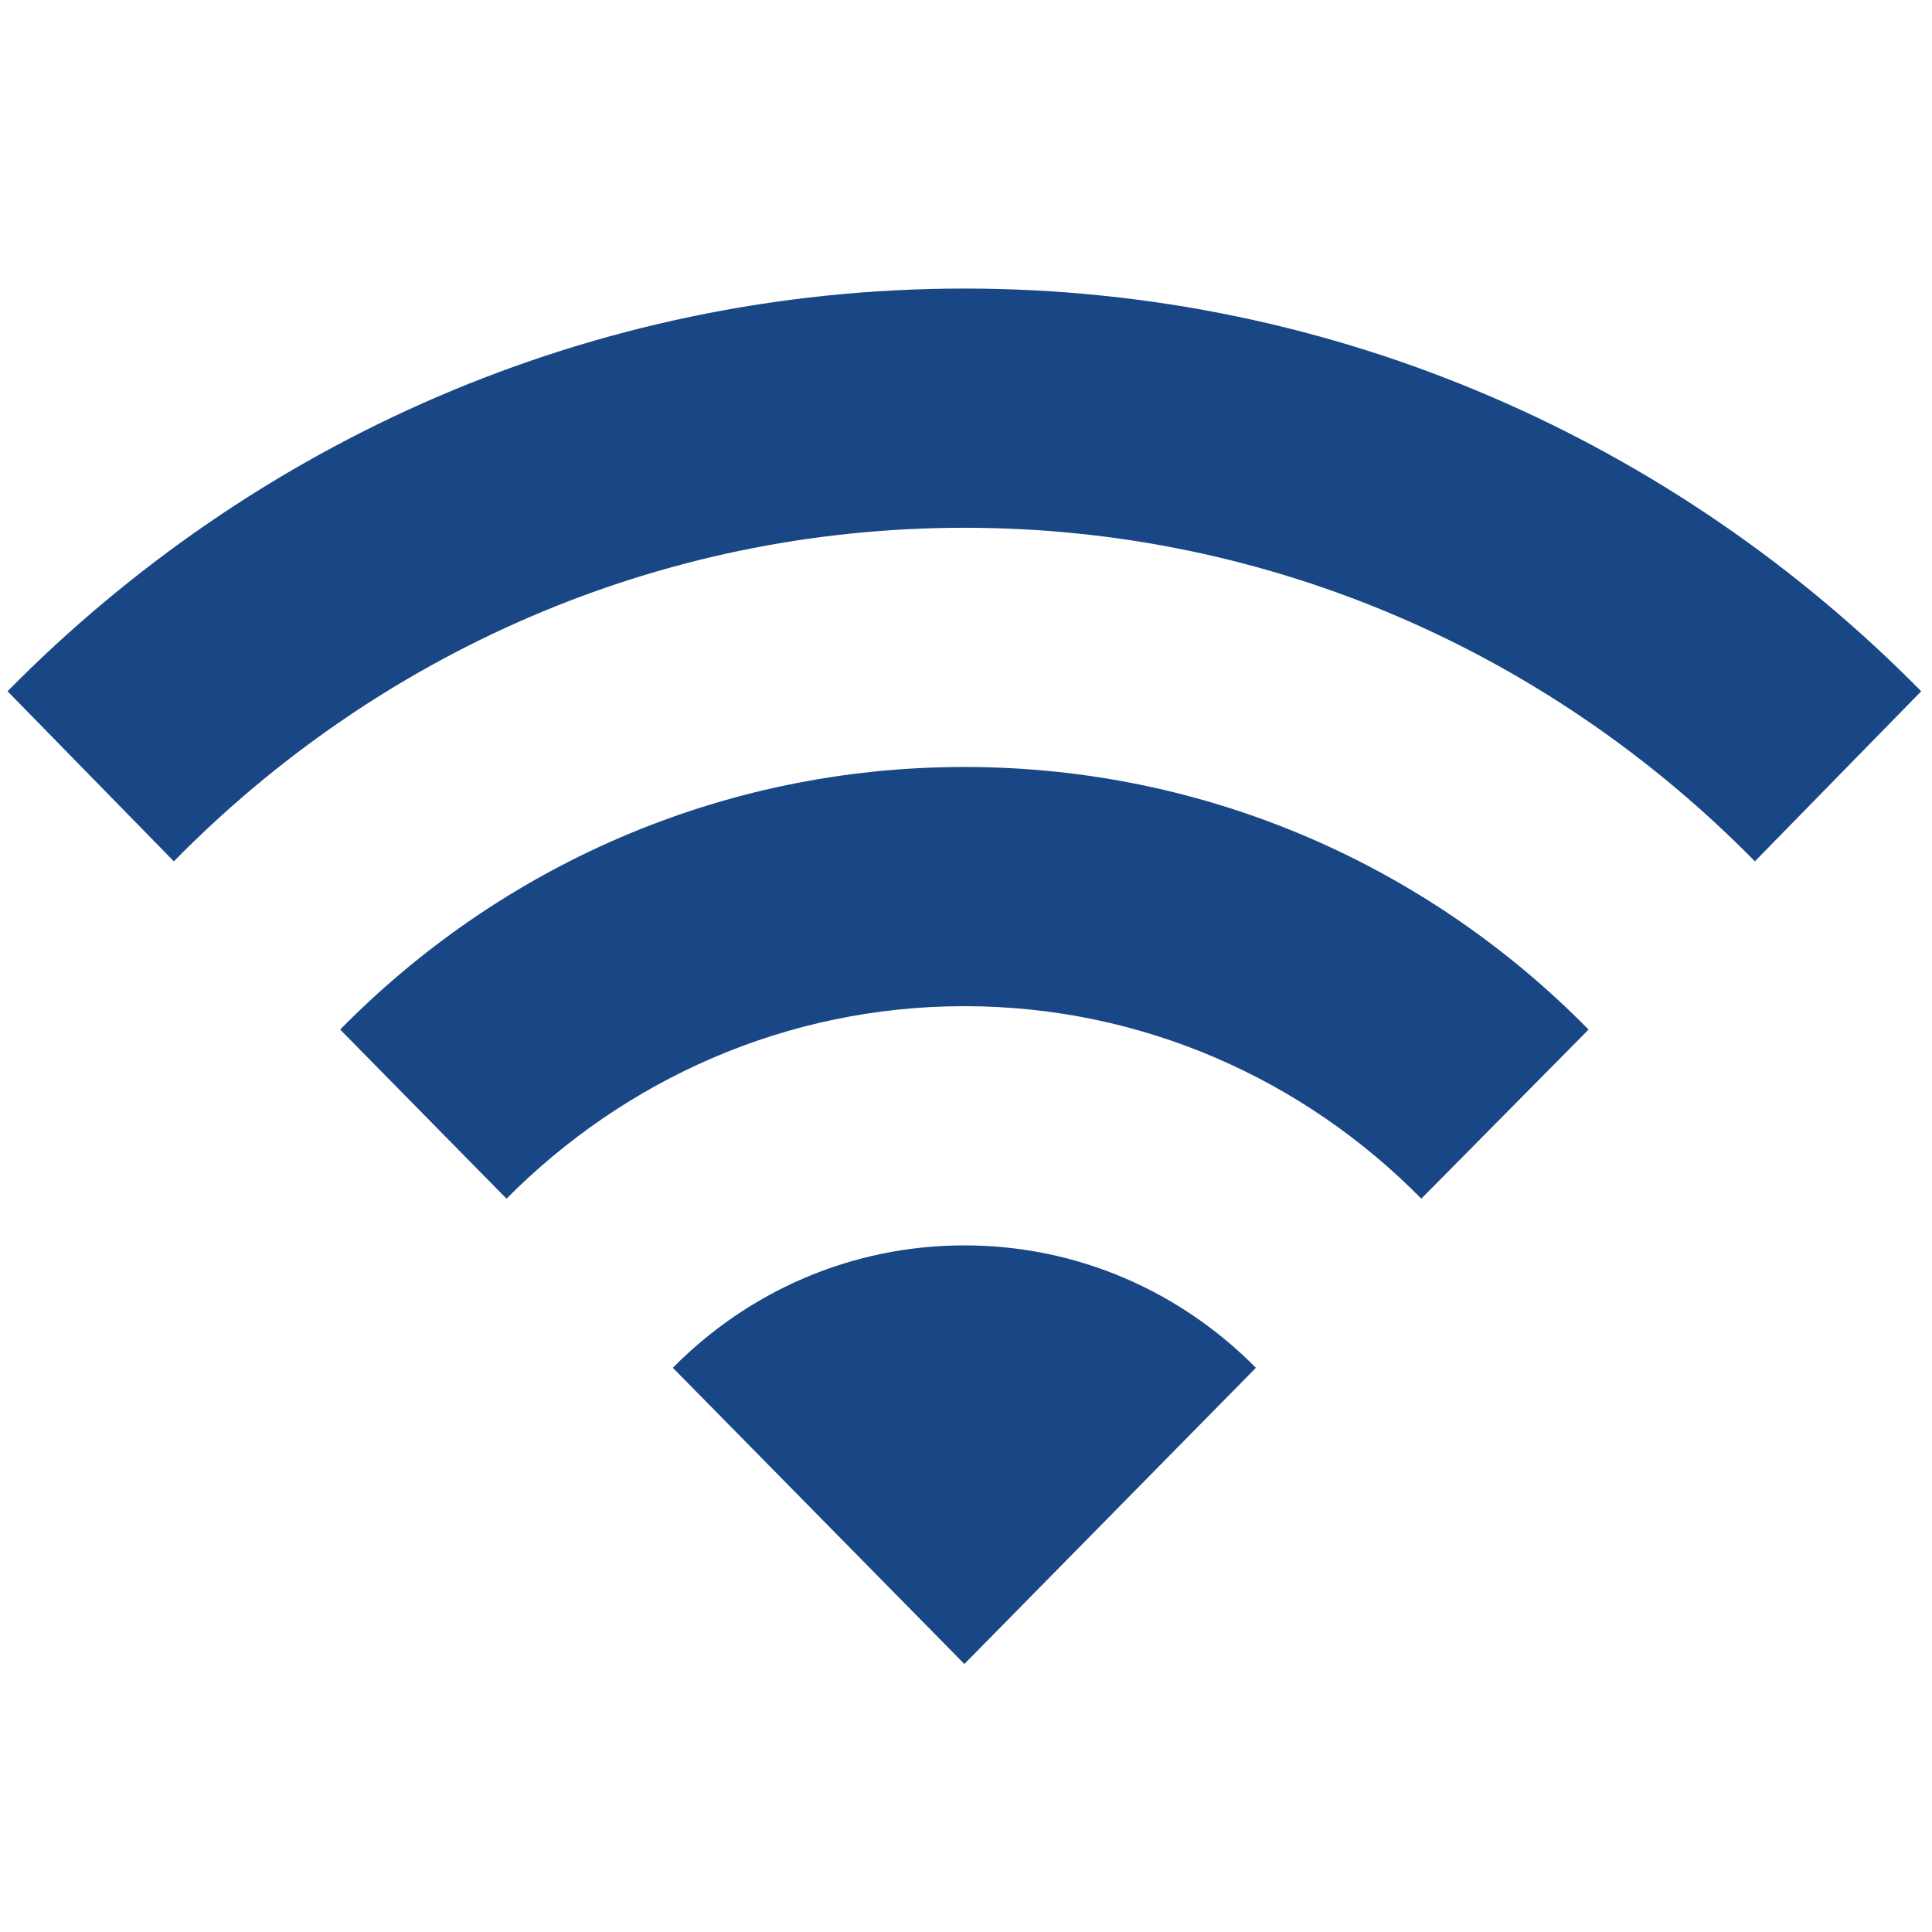
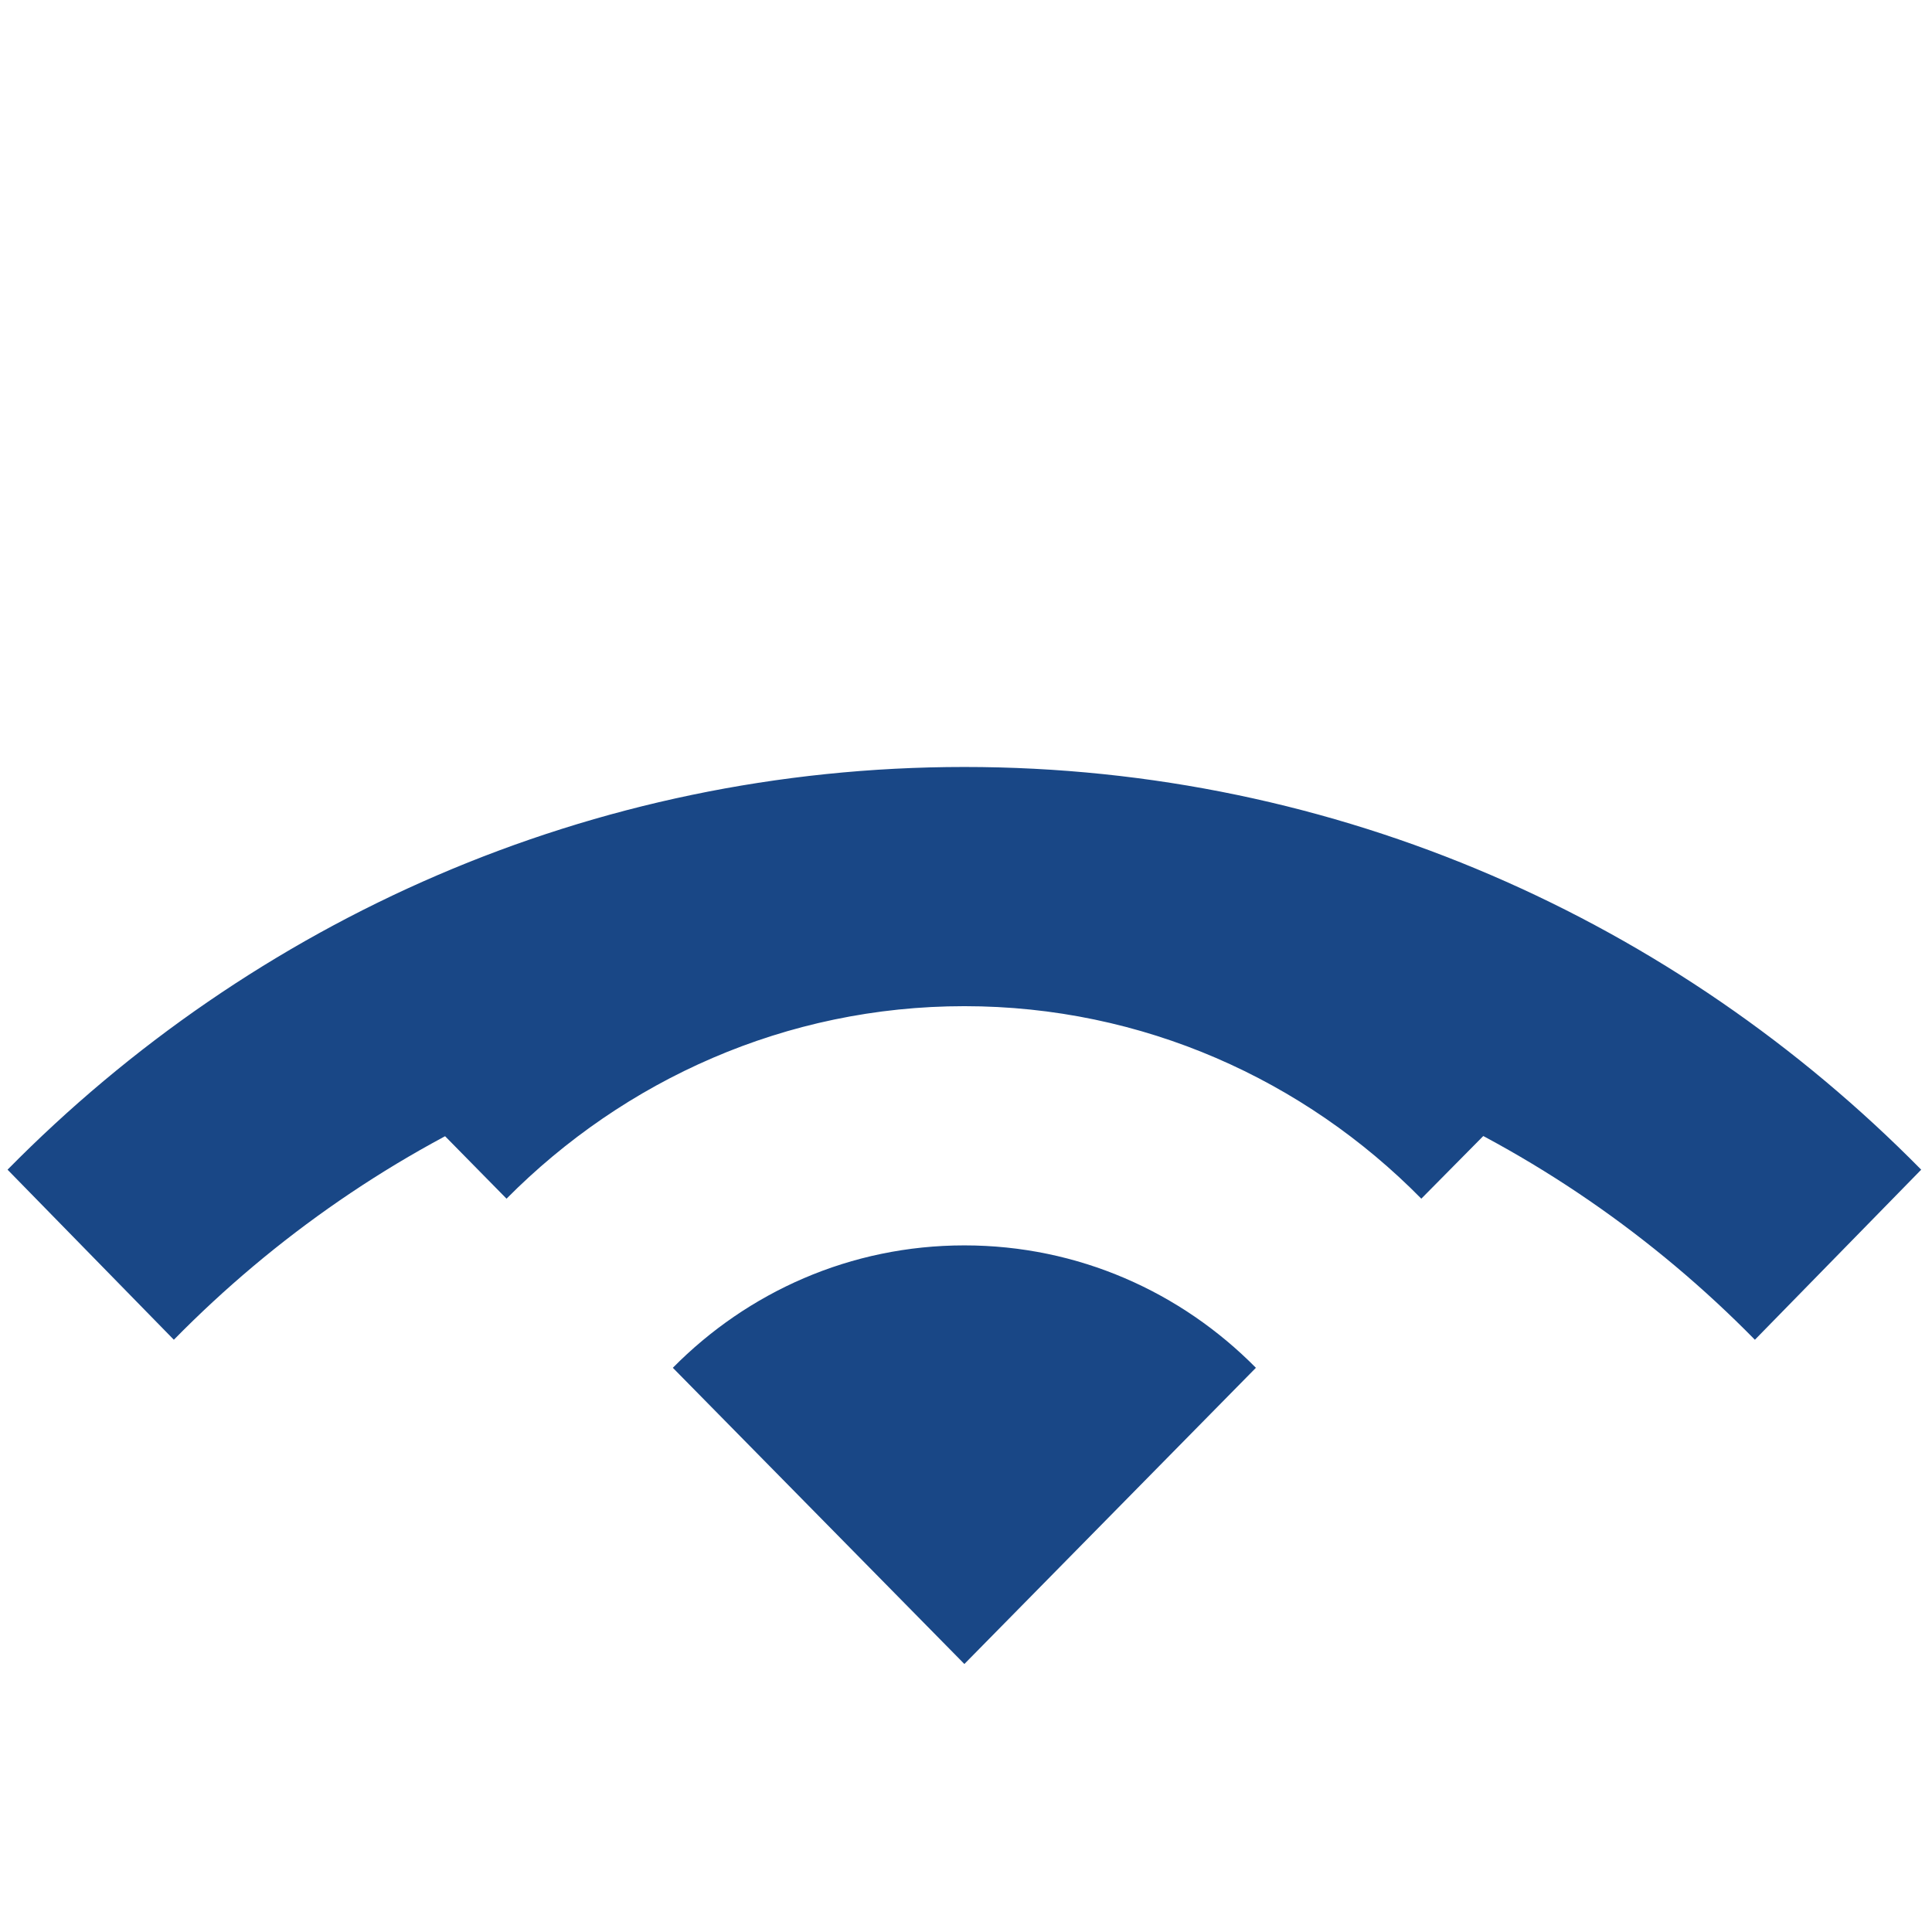
<svg xmlns="http://www.w3.org/2000/svg" width="100%" height="100%" viewBox="0 0 512 512" version="1.1" xml:space="preserve" style="fill-rule:evenodd;clip-rule:evenodd;stroke-linejoin:round;stroke-miterlimit:1.414;">
-   <path d="M255.568,330.04c30.207,0 57.45,12.378 77.26,32.441l-77.26,78.496l-77.259,-78.496c19.81,-20.063 47.053,-32.441 77.259,-32.441m0,-126.784c64.629,0 123.076,26.498 165.422,69.589l-44.327,44.818c-30.967,-31.458 -73.804,-51.015 -121.095,-51.015c-47.29,0 -90.127,19.557 -121.332,51.015l-44.089,-44.818c42.346,-43.091 100.793,-69.589 165.421,-69.589m0,-126.784c99.051,0 188.687,40.856 253.569,106.721l-44.073,45.071c-53.741,-54.723 -127.783,-88.4 -209.496,-88.4c-81.712,0 -155.754,33.677 -209.495,88.4l-44.073,-45.071c64.882,-65.865 154.518,-106.721 253.568,-106.721" style="fill:#194786;fill-rule:nonzero;" />
+   <path d="M255.568,330.04c30.207,0 57.45,12.378 77.26,32.441l-77.26,78.496l-77.259,-78.496c19.81,-20.063 47.053,-32.441 77.259,-32.441m0,-126.784c64.629,0 123.076,26.498 165.422,69.589l-44.327,44.818c-30.967,-31.458 -73.804,-51.015 -121.095,-51.015c-47.29,0 -90.127,19.557 -121.332,51.015l-44.089,-44.818c42.346,-43.091 100.793,-69.589 165.421,-69.589c99.051,0 188.687,40.856 253.569,106.721l-44.073,45.071c-53.741,-54.723 -127.783,-88.4 -209.496,-88.4c-81.712,0 -155.754,33.677 -209.495,88.4l-44.073,-45.071c64.882,-65.865 154.518,-106.721 253.568,-106.721" style="fill:#194786;fill-rule:nonzero;" />
</svg>